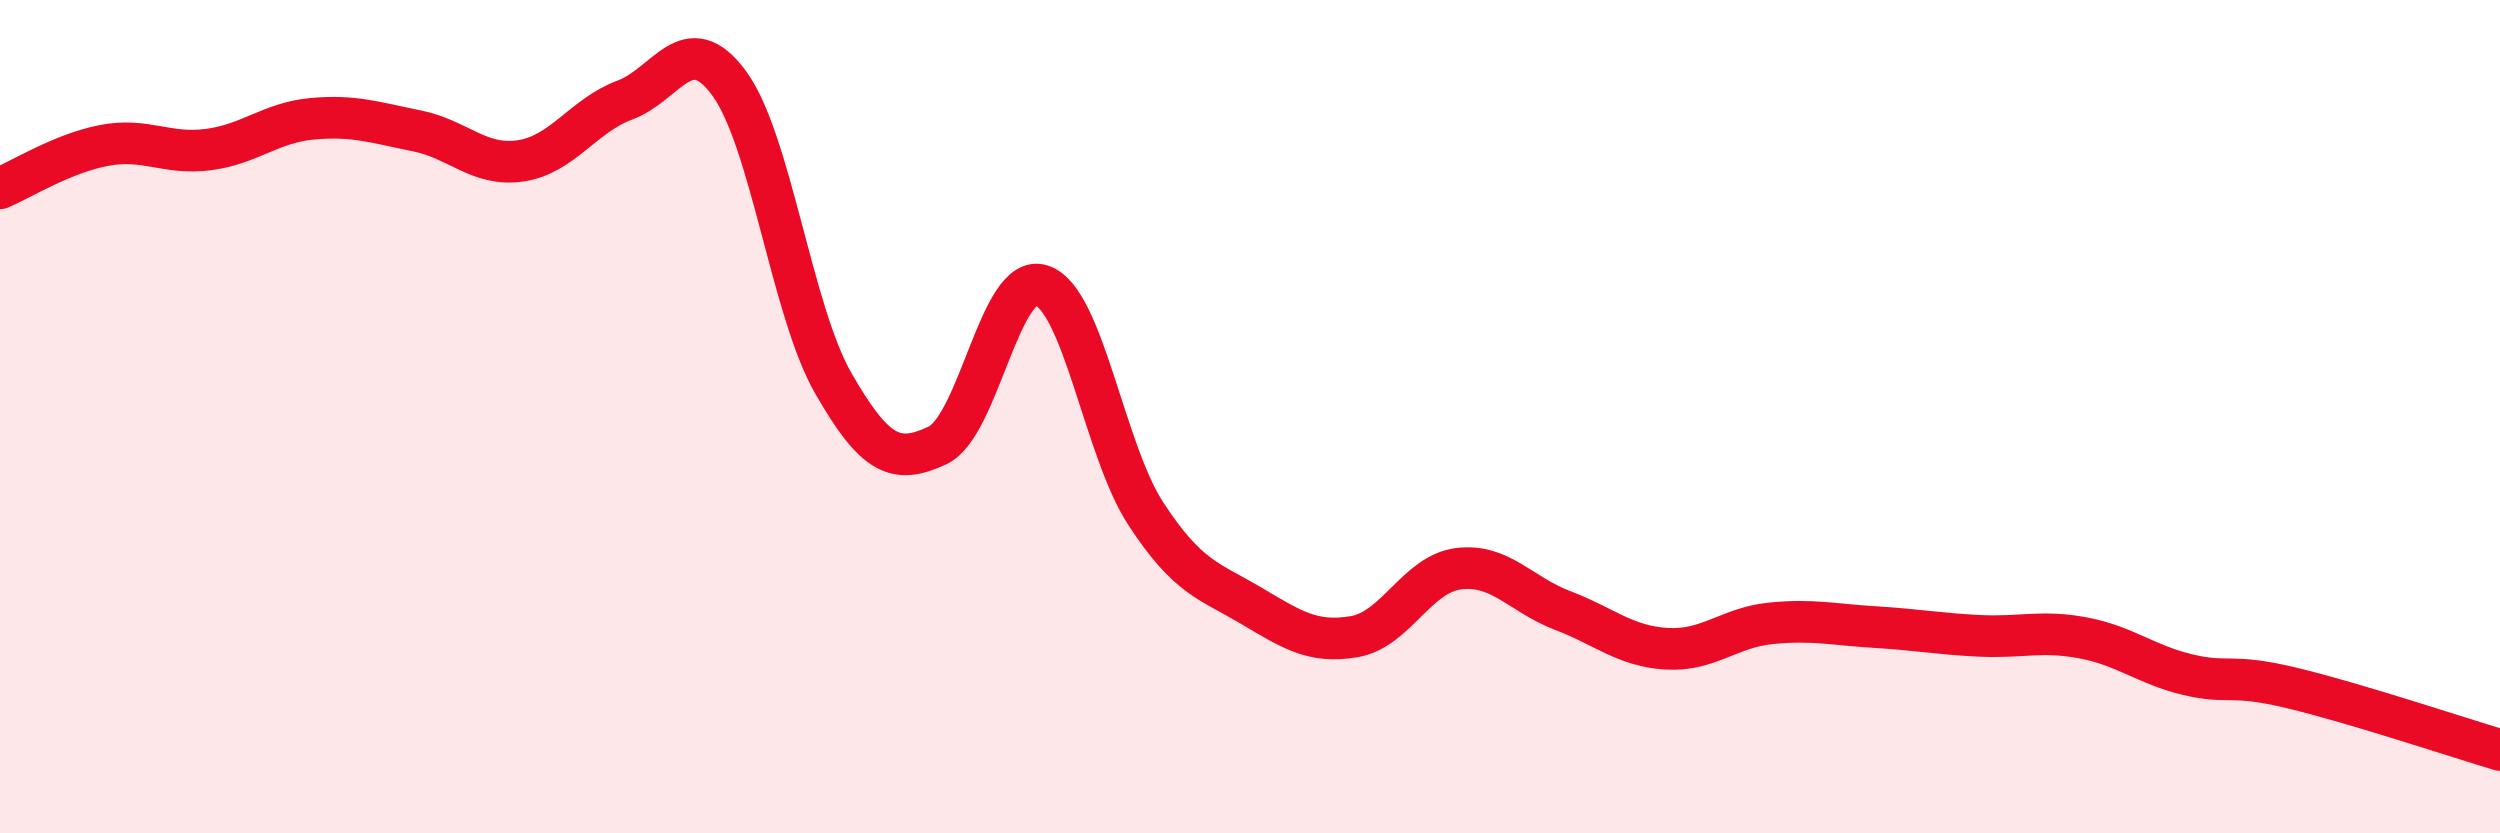
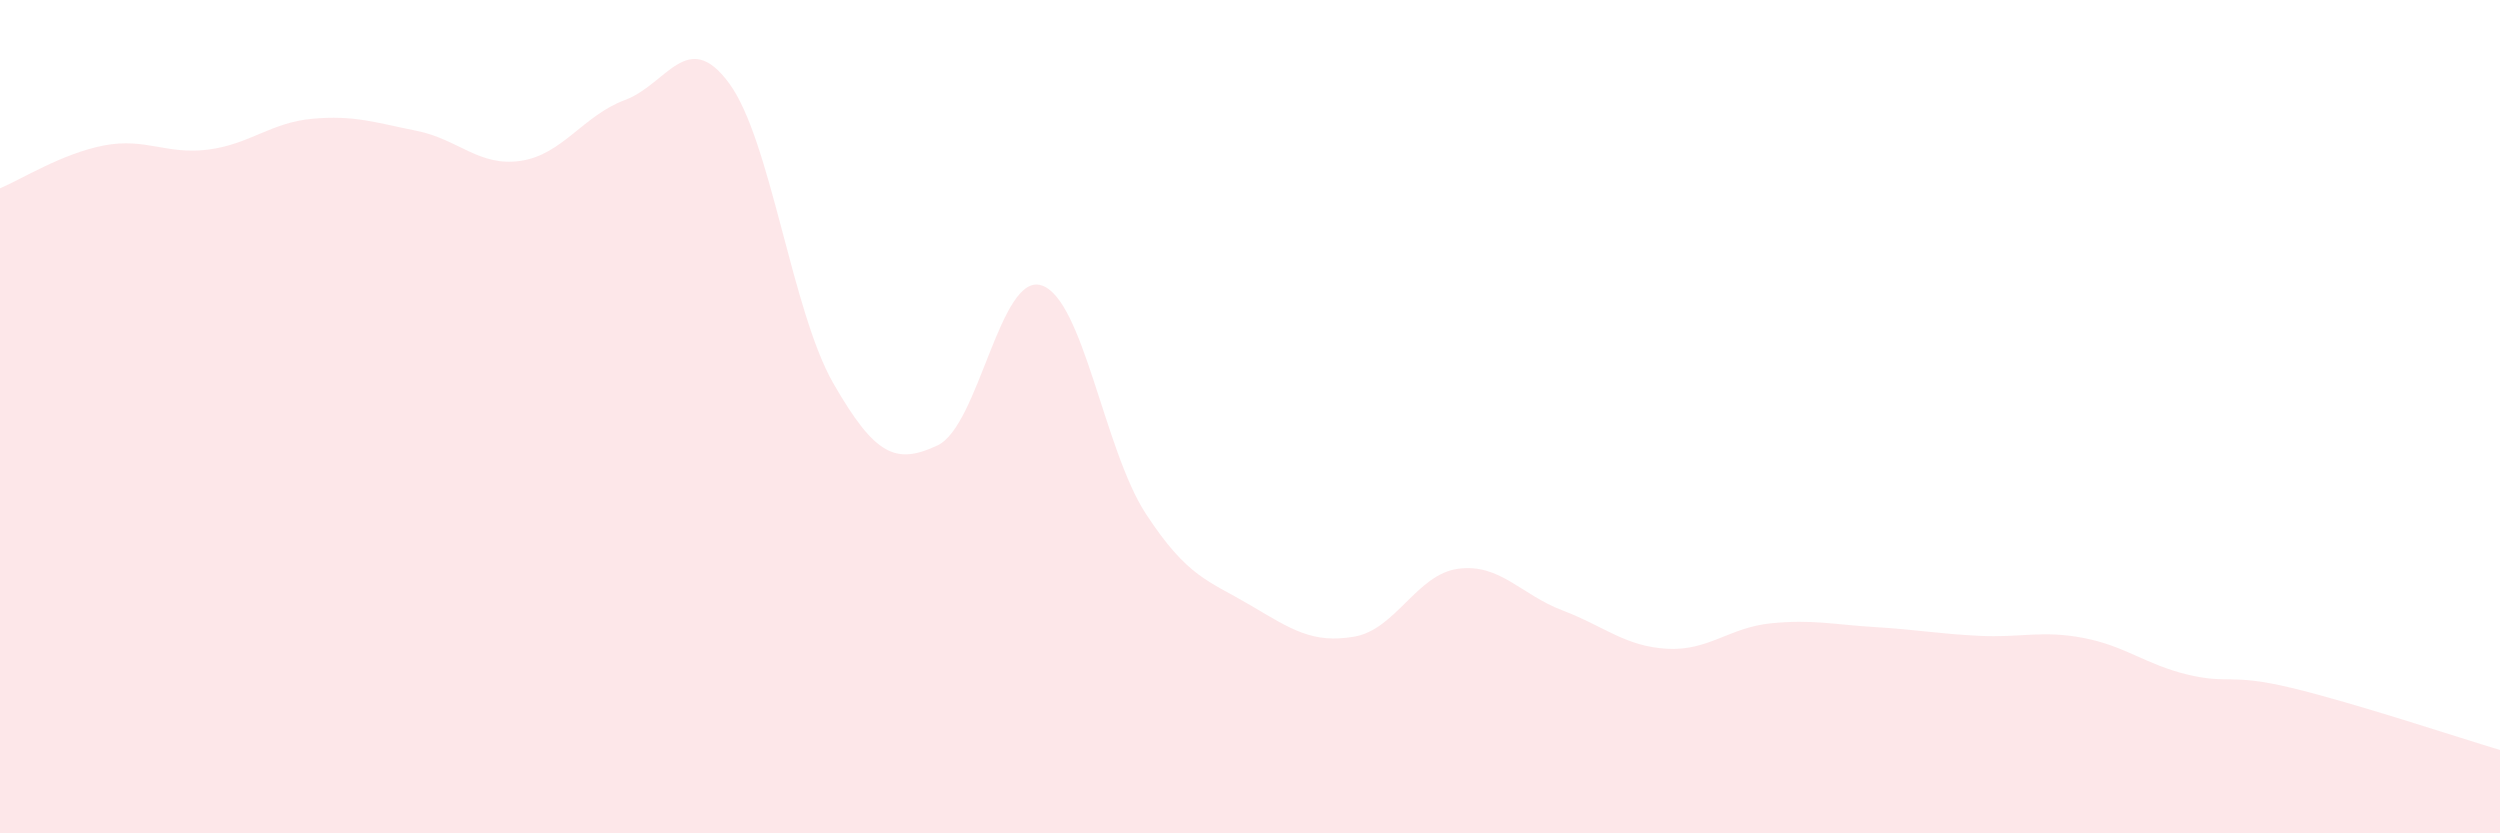
<svg xmlns="http://www.w3.org/2000/svg" width="60" height="20" viewBox="0 0 60 20">
  <path d="M 0,4.52 C 0.5,4.31 1.5,3.68 2.5,3.49 C 3.5,3.3 4,3.72 5,3.59 C 6,3.46 6.5,2.94 7.5,2.85 C 8.5,2.76 9,2.94 10,3.14 C 11,3.34 11.5,4.01 12.5,3.86 C 13.5,3.71 14,2.77 15,2.4 C 16,2.03 16.5,0.64 17.5,2 C 18.5,3.36 19,7.46 20,9.2 C 21,10.94 21.5,11.16 22.5,10.69 C 23.5,10.22 24,6.52 25,6.85 C 26,7.18 26.5,10.8 27.5,12.33 C 28.5,13.86 29,13.93 30,14.52 C 31,15.11 31.5,15.45 32.5,15.28 C 33.5,15.11 34,13.78 35,13.65 C 36,13.52 36.5,14.27 37.5,14.65 C 38.5,15.03 39,15.51 40,15.57 C 41,15.63 41.5,15.06 42.5,14.96 C 43.5,14.86 44,14.99 45,15.05 C 46,15.11 46.5,15.21 47.5,15.26 C 48.5,15.31 49,15.12 50,15.31 C 51,15.5 51.5,15.95 52.5,16.19 C 53.5,16.43 53.5,16.15 55,16.51 C 56.5,16.87 59,17.7 60,18L60 20L0 20Z" fill="#EB0A25" opacity="0.1" stroke-linecap="round" stroke-linejoin="round" />
-   <path d="M 0,4.52 C 0.5,4.31 1.5,3.68 2.5,3.49 C 3.5,3.3 4,3.72 5,3.59 C 6,3.46 6.5,2.94 7.5,2.85 C 8.5,2.76 9,2.94 10,3.14 C 11,3.34 11.5,4.01 12.5,3.86 C 13.5,3.71 14,2.77 15,2.4 C 16,2.03 16.5,0.64 17.5,2 C 18.5,3.36 19,7.46 20,9.2 C 21,10.94 21.5,11.16 22.5,10.69 C 23.5,10.22 24,6.52 25,6.85 C 26,7.18 26.5,10.8 27.5,12.33 C 28.5,13.86 29,13.93 30,14.52 C 31,15.11 31.5,15.45 32.5,15.28 C 33.5,15.11 34,13.78 35,13.65 C 36,13.52 36.5,14.27 37.5,14.65 C 38.5,15.03 39,15.51 40,15.57 C 41,15.63 41.5,15.06 42.5,14.96 C 43.5,14.86 44,14.99 45,15.05 C 46,15.11 46.5,15.21 47.5,15.26 C 48.5,15.31 49,15.12 50,15.31 C 51,15.5 51.5,15.95 52.5,16.19 C 53.5,16.43 53.5,16.15 55,16.51 C 56.5,16.87 59,17.7 60,18" stroke="#EB0A25" stroke-width="1" fill="none" stroke-linecap="round" stroke-linejoin="round" />
</svg>